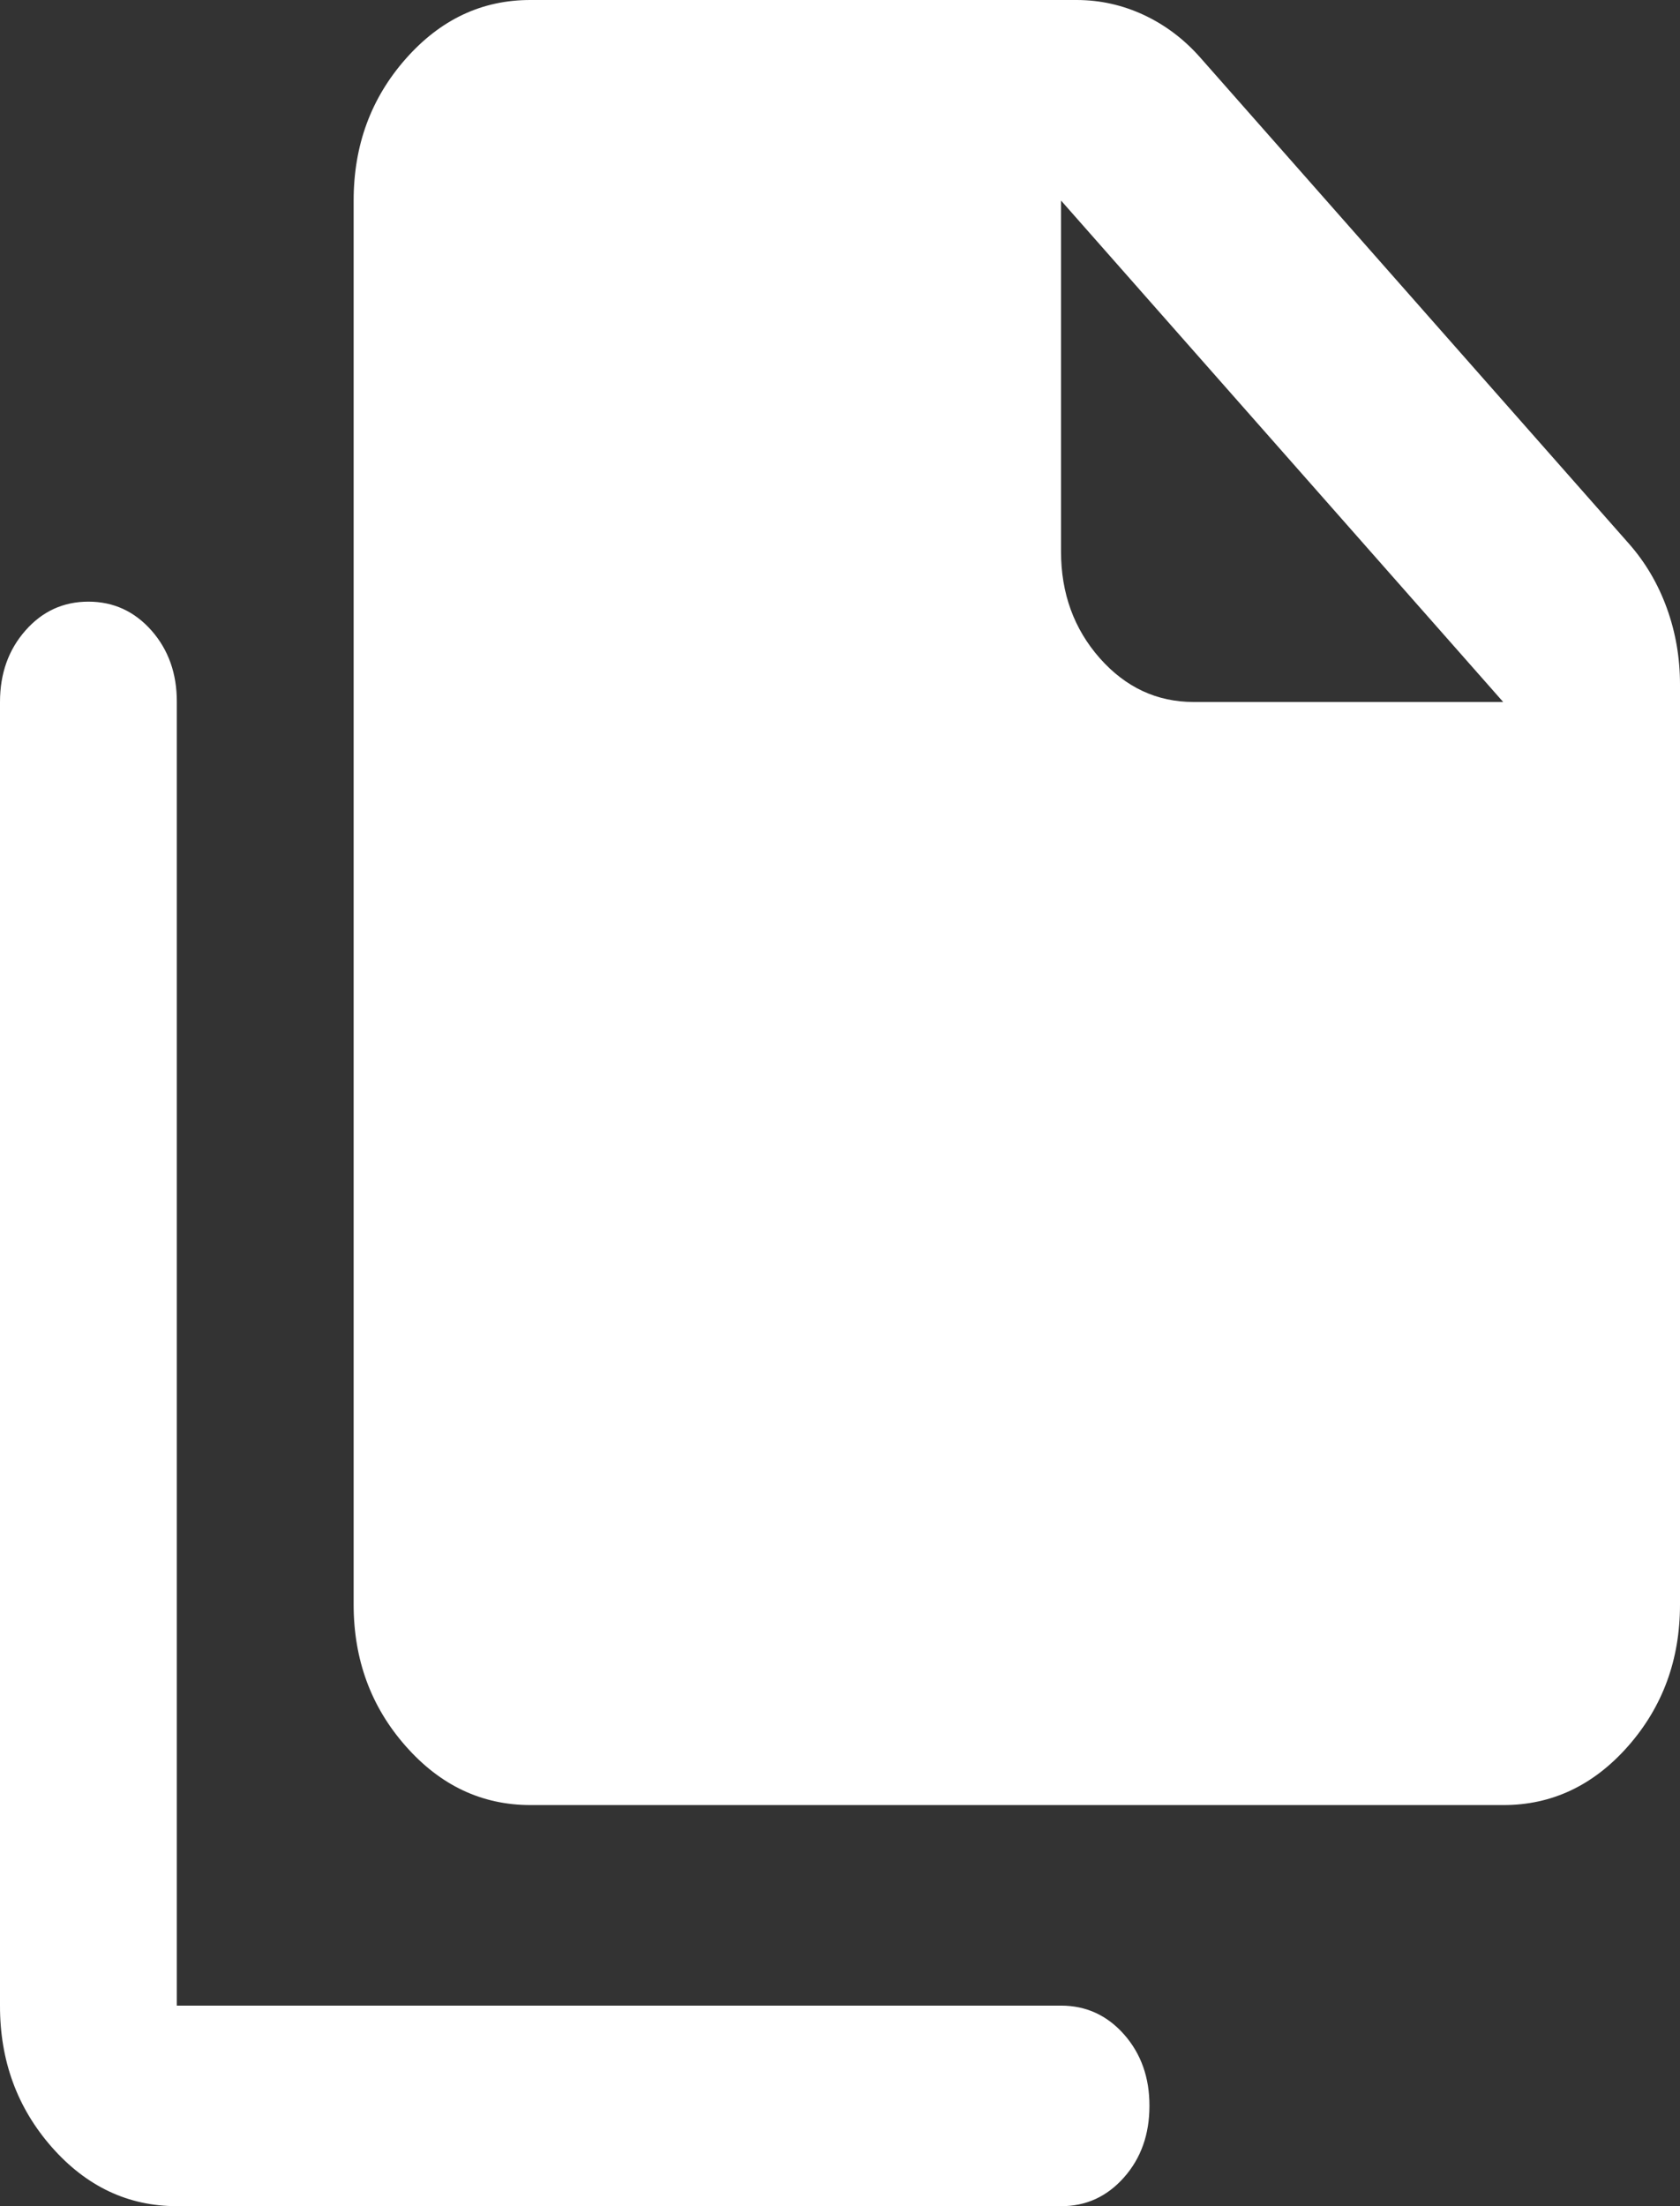
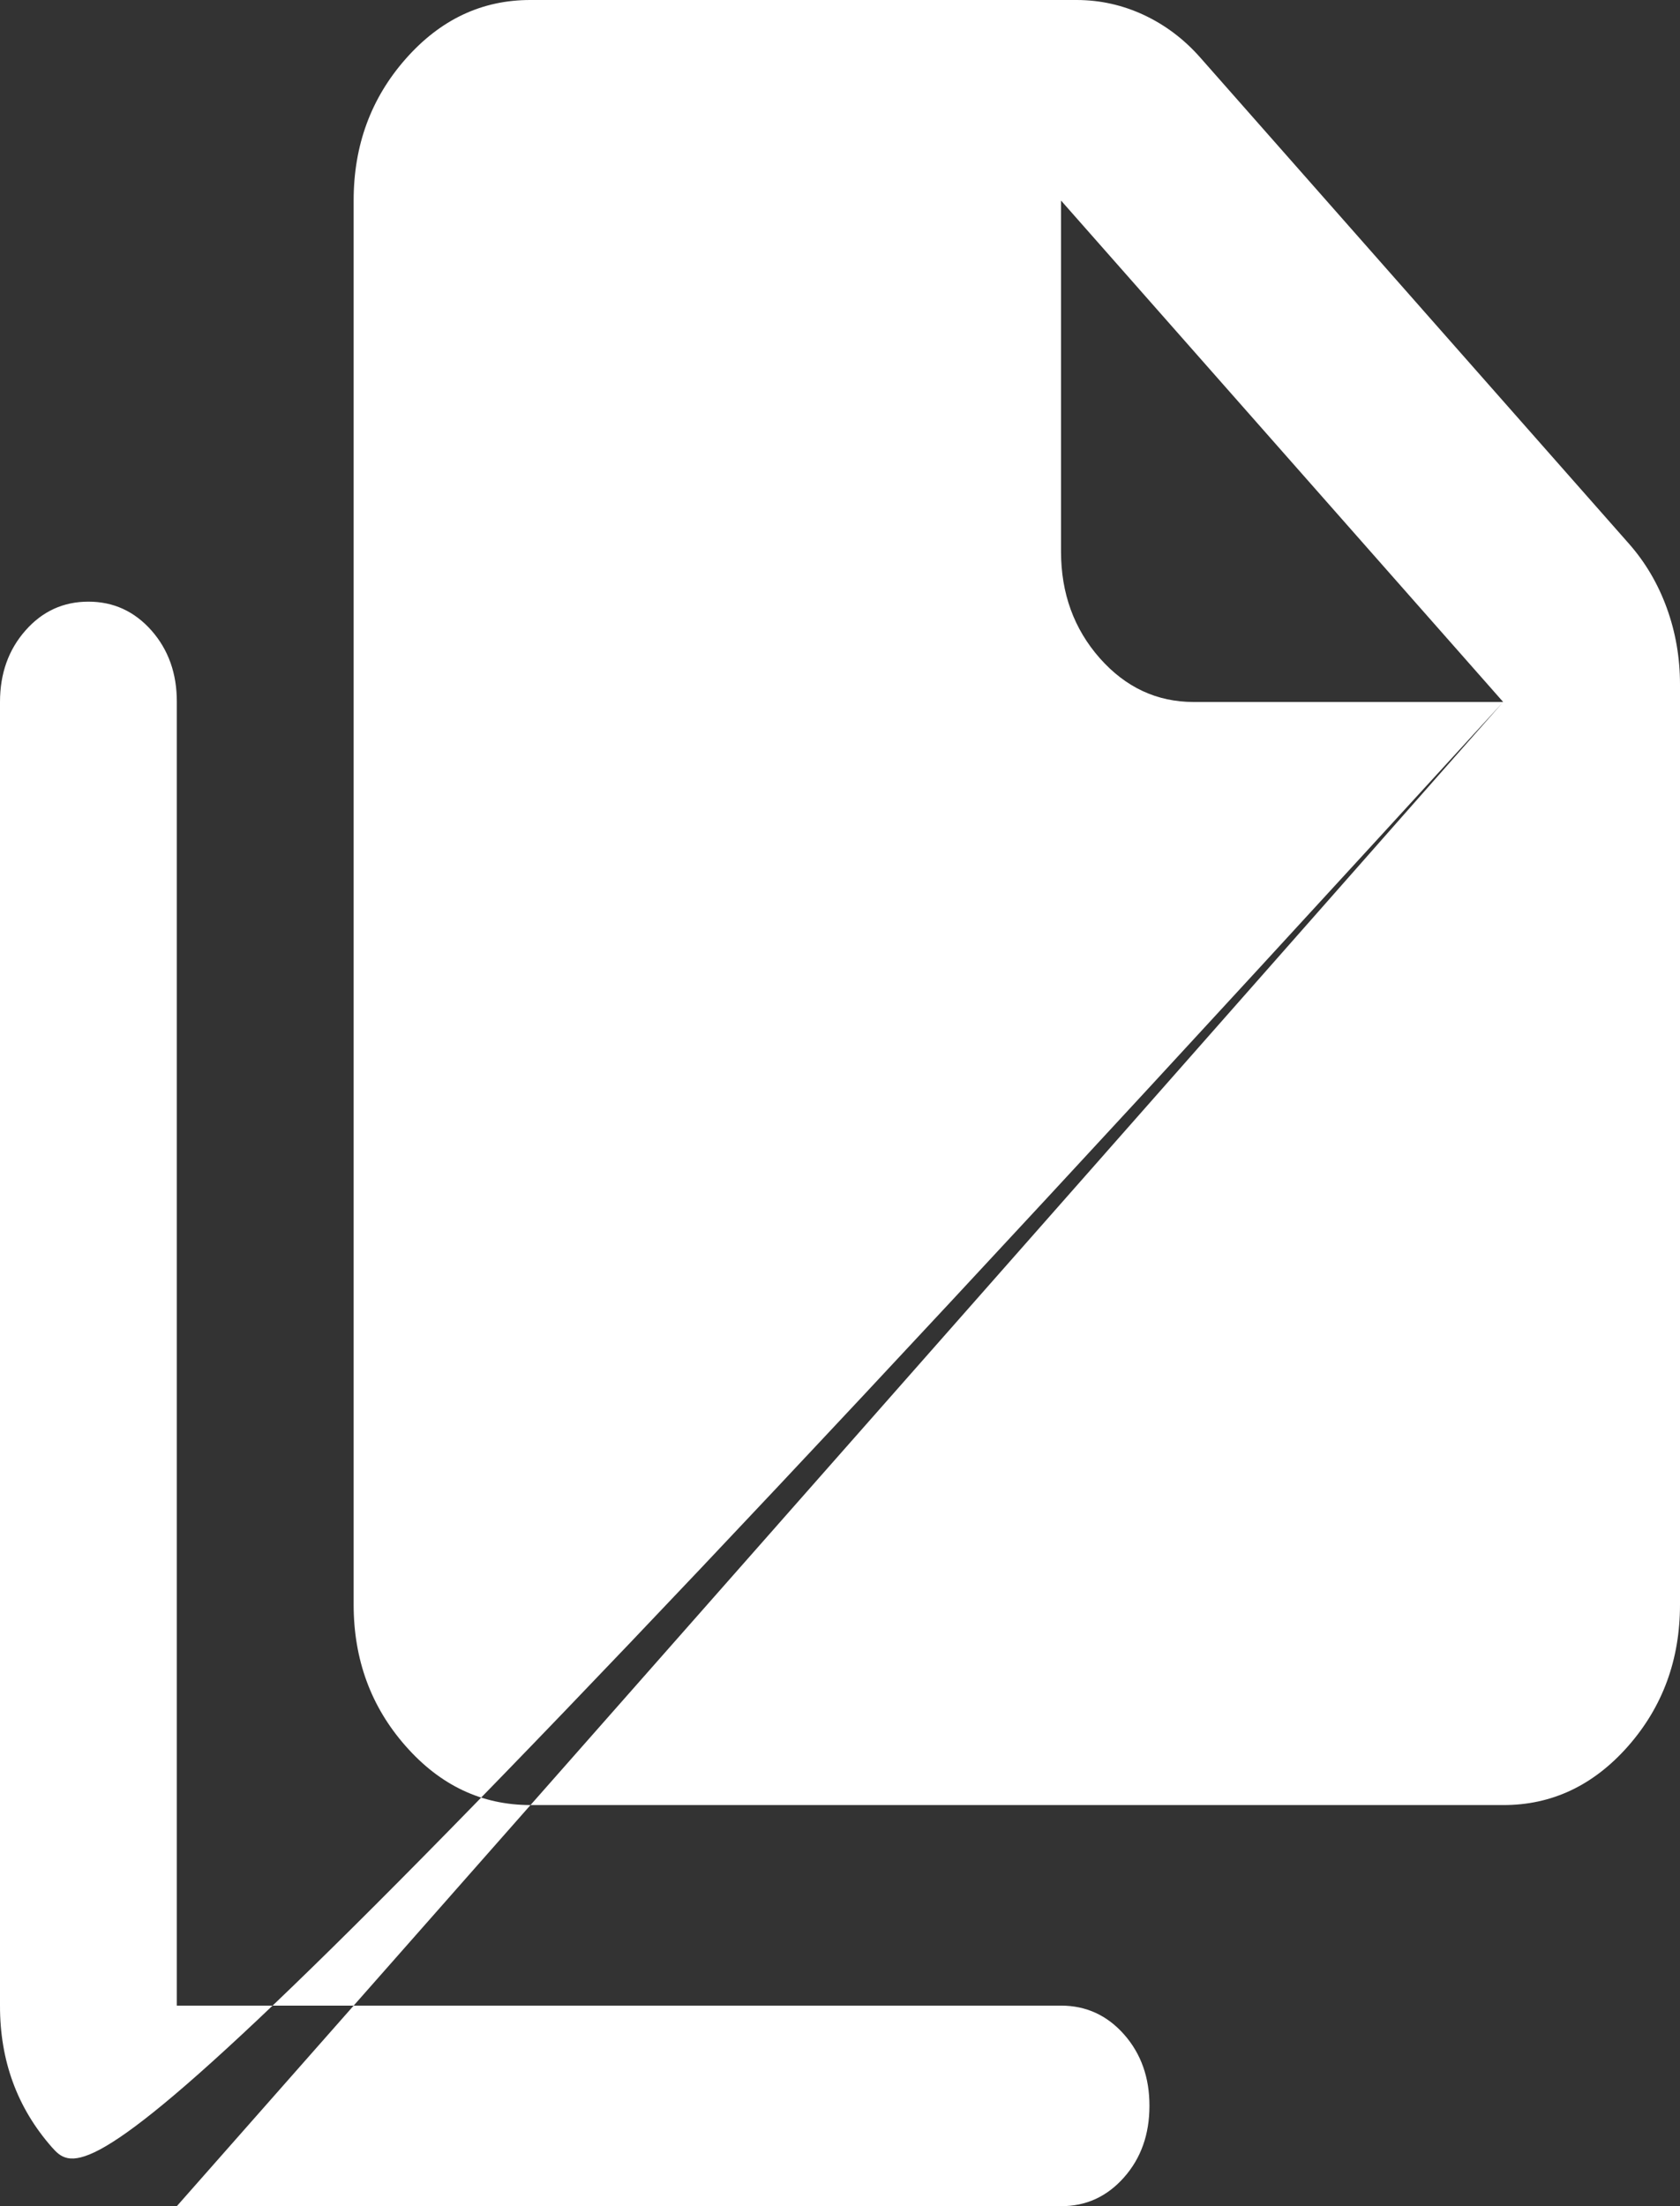
<svg xmlns="http://www.w3.org/2000/svg" width="16" height="21" viewBox="0 0 16 21" fill="none">
  <rect x="0" y="0" width="16" height="21" fill="#333333" stroke="none" />
-   <path d="M14.316 17.182H5.053C4.589 17.182 4.193 16.995 3.863 16.62C3.533 16.246 3.368 15.797 3.368 15.273V1.909C3.368 1.384 3.533 0.935 3.864 0.56C4.194 0.186 4.59 -0.001 5.053 1.62062e-06H10.253C10.477 1.62062e-06 10.691 0.048 10.895 0.143C11.099 0.239 11.278 0.374 11.432 0.549L15.516 5.178C15.67 5.353 15.79 5.556 15.874 5.787C15.958 6.018 16 6.261 16 6.515V15.273C16 15.798 15.835 16.247 15.505 16.622C15.175 16.996 14.778 17.183 14.316 17.182ZM14.316 6.682L10.105 1.909V5.25C10.105 5.648 10.228 5.986 10.474 6.265C10.72 6.543 11.018 6.682 11.368 6.682H14.316ZM1.684 21C1.221 21 0.824 20.813 0.494 20.439C0.164 20.064 -0.001 19.615 1.42972e-06 19.091V6.682C1.42972e-06 6.411 0.081 6.184 0.243 6.001C0.404 5.818 0.604 5.727 0.842 5.727C1.081 5.727 1.281 5.819 1.443 6.002C1.604 6.185 1.685 6.412 1.684 6.682V19.091H10.105C10.344 19.091 10.544 19.183 10.706 19.366C10.867 19.549 10.948 19.776 10.947 20.046C10.947 20.316 10.867 20.543 10.705 20.726C10.543 20.909 10.343 21.001 10.105 21H1.684Z" fill="white" />
+   <path d="M14.316 17.182H5.053C4.589 17.182 4.193 16.995 3.863 16.62C3.533 16.246 3.368 15.797 3.368 15.273V1.909C3.368 1.384 3.533 0.935 3.864 0.56C4.194 0.186 4.59 -0.001 5.053 1.62062e-06H10.253C10.477 1.62062e-06 10.691 0.048 10.895 0.143C11.099 0.239 11.278 0.374 11.432 0.549L15.516 5.178C15.67 5.353 15.79 5.556 15.874 5.787C15.958 6.018 16 6.261 16 6.515V15.273C16 15.798 15.835 16.247 15.505 16.622C15.175 16.996 14.778 17.183 14.316 17.182ZM14.316 6.682L10.105 1.909V5.25C10.105 5.648 10.228 5.986 10.474 6.265C10.72 6.543 11.018 6.682 11.368 6.682H14.316ZC1.221 21 0.824 20.813 0.494 20.439C0.164 20.064 -0.001 19.615 1.42972e-06 19.091V6.682C1.42972e-06 6.411 0.081 6.184 0.243 6.001C0.404 5.818 0.604 5.727 0.842 5.727C1.081 5.727 1.281 5.819 1.443 6.002C1.604 6.185 1.685 6.412 1.684 6.682V19.091H10.105C10.344 19.091 10.544 19.183 10.706 19.366C10.867 19.549 10.948 19.776 10.947 20.046C10.947 20.316 10.867 20.543 10.705 20.726C10.543 20.909 10.343 21.001 10.105 21H1.684Z" fill="white" />
</svg>